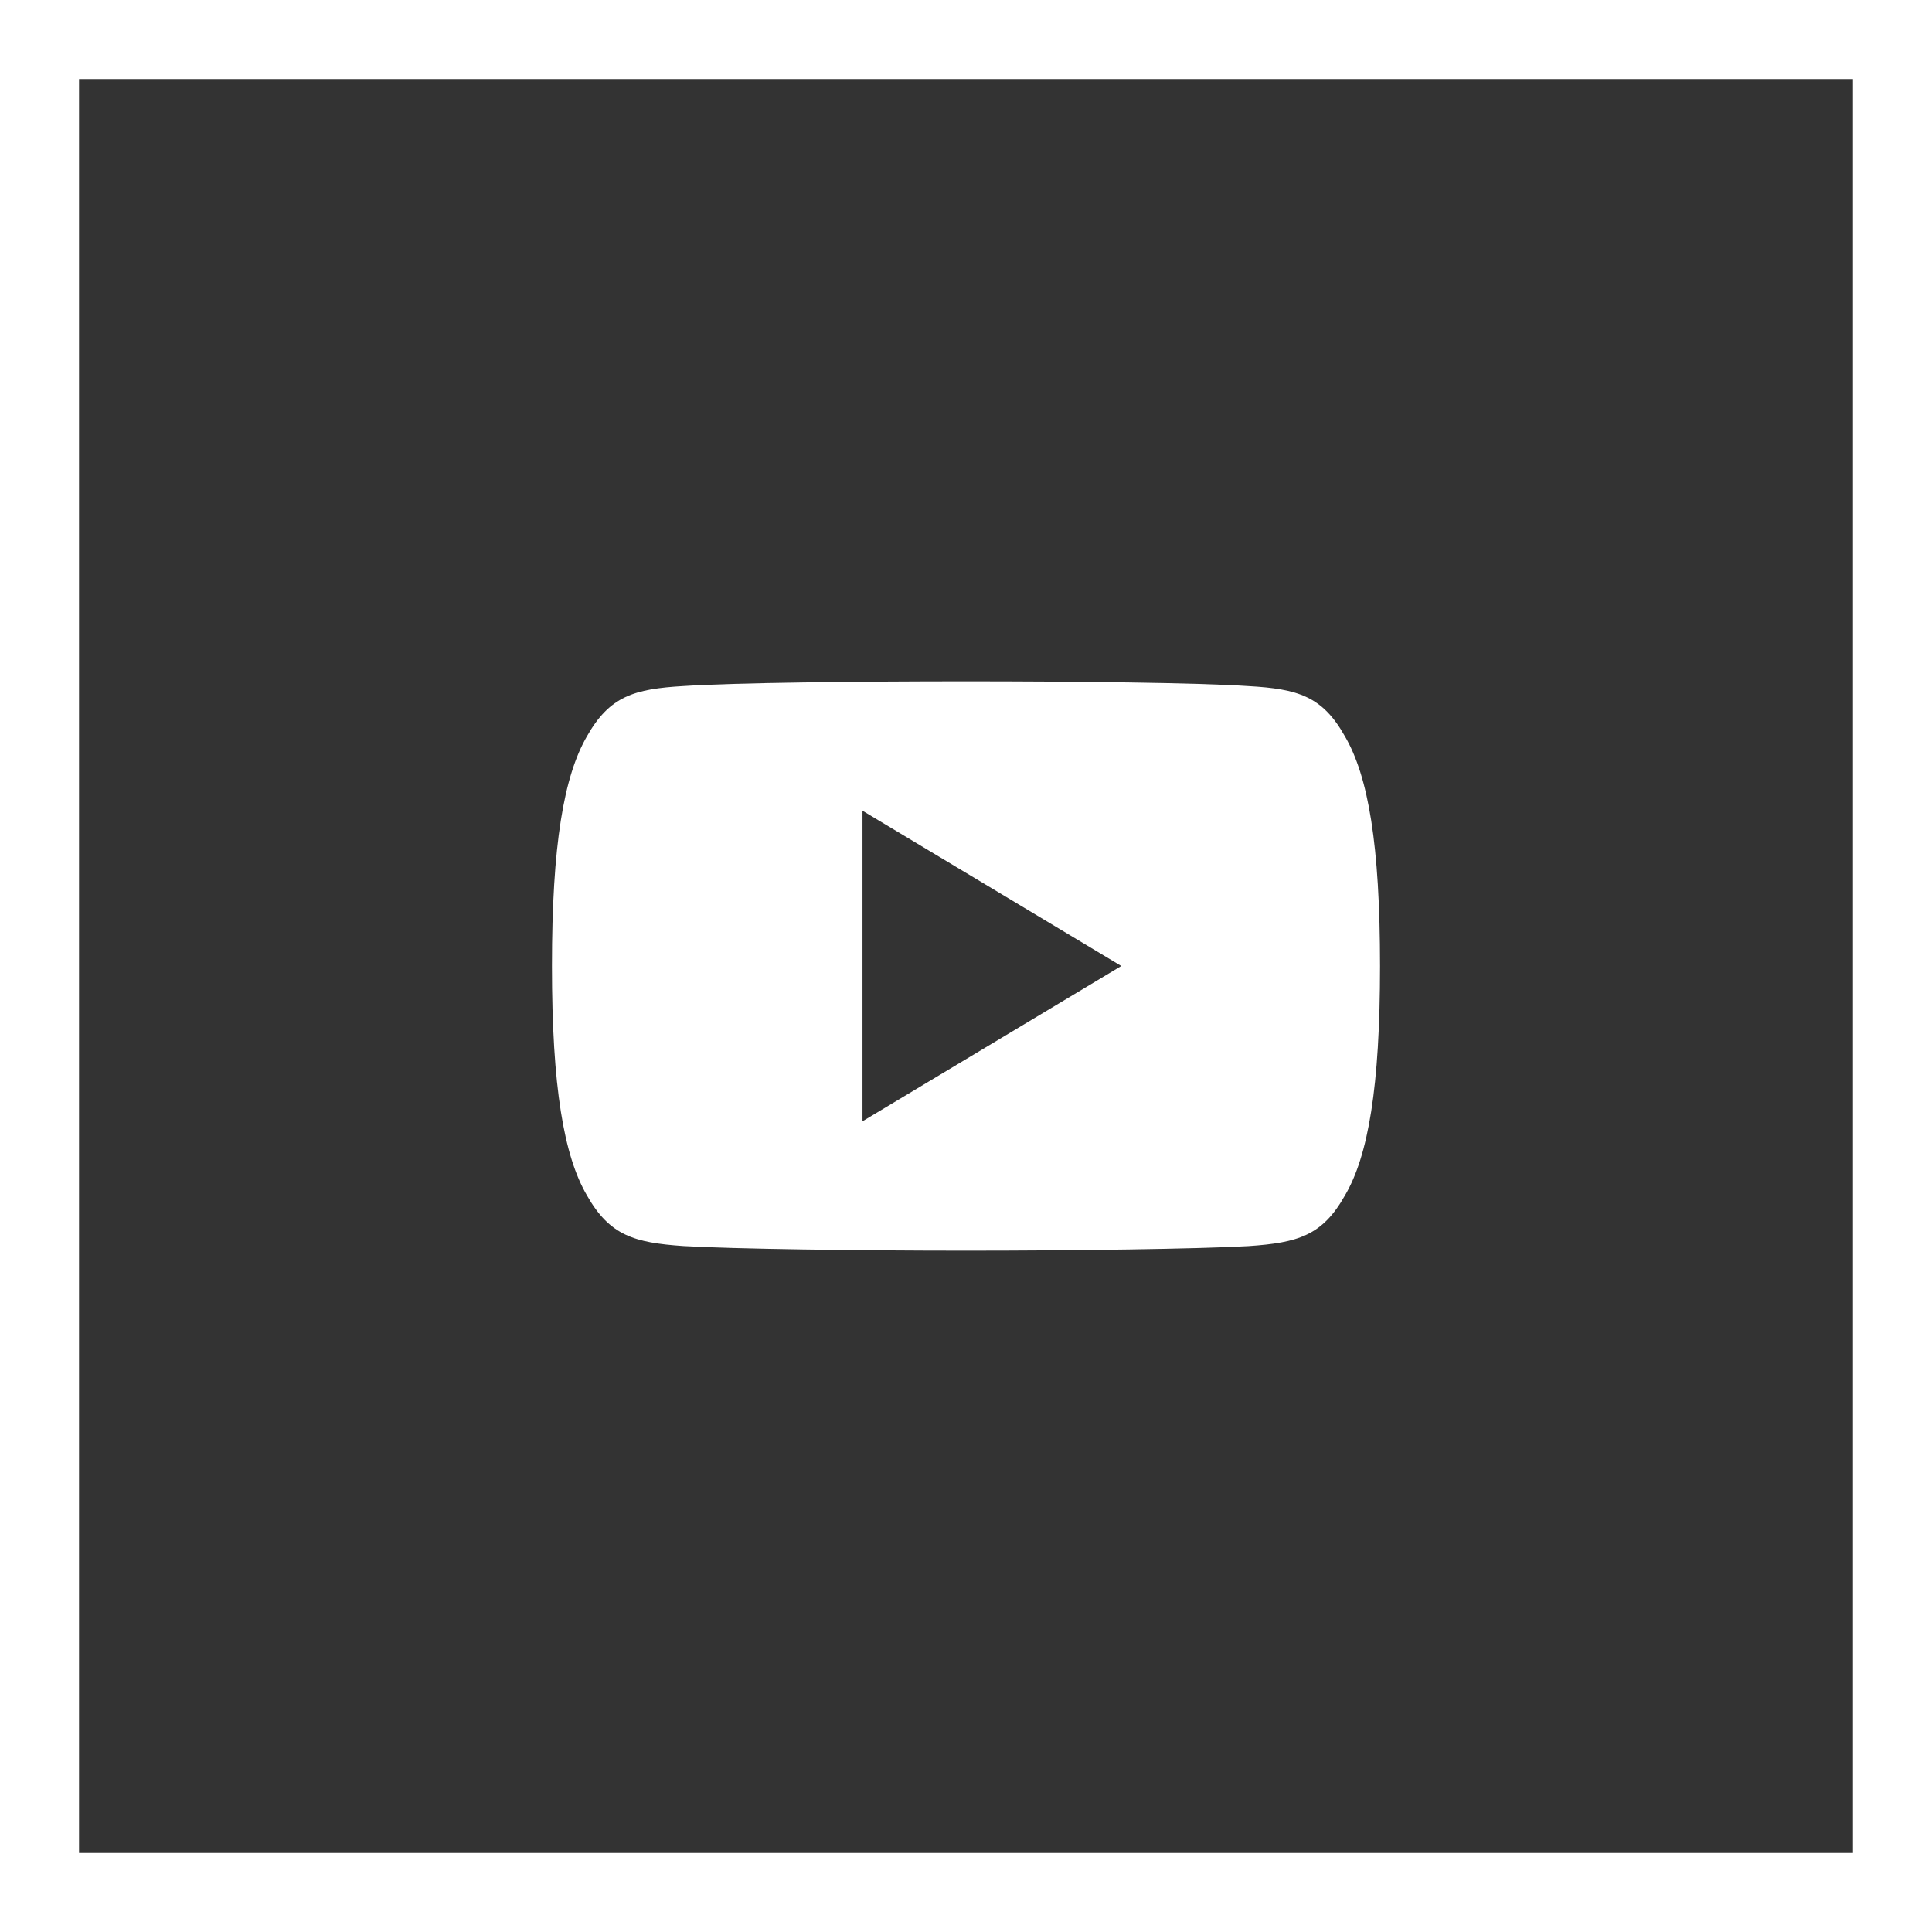
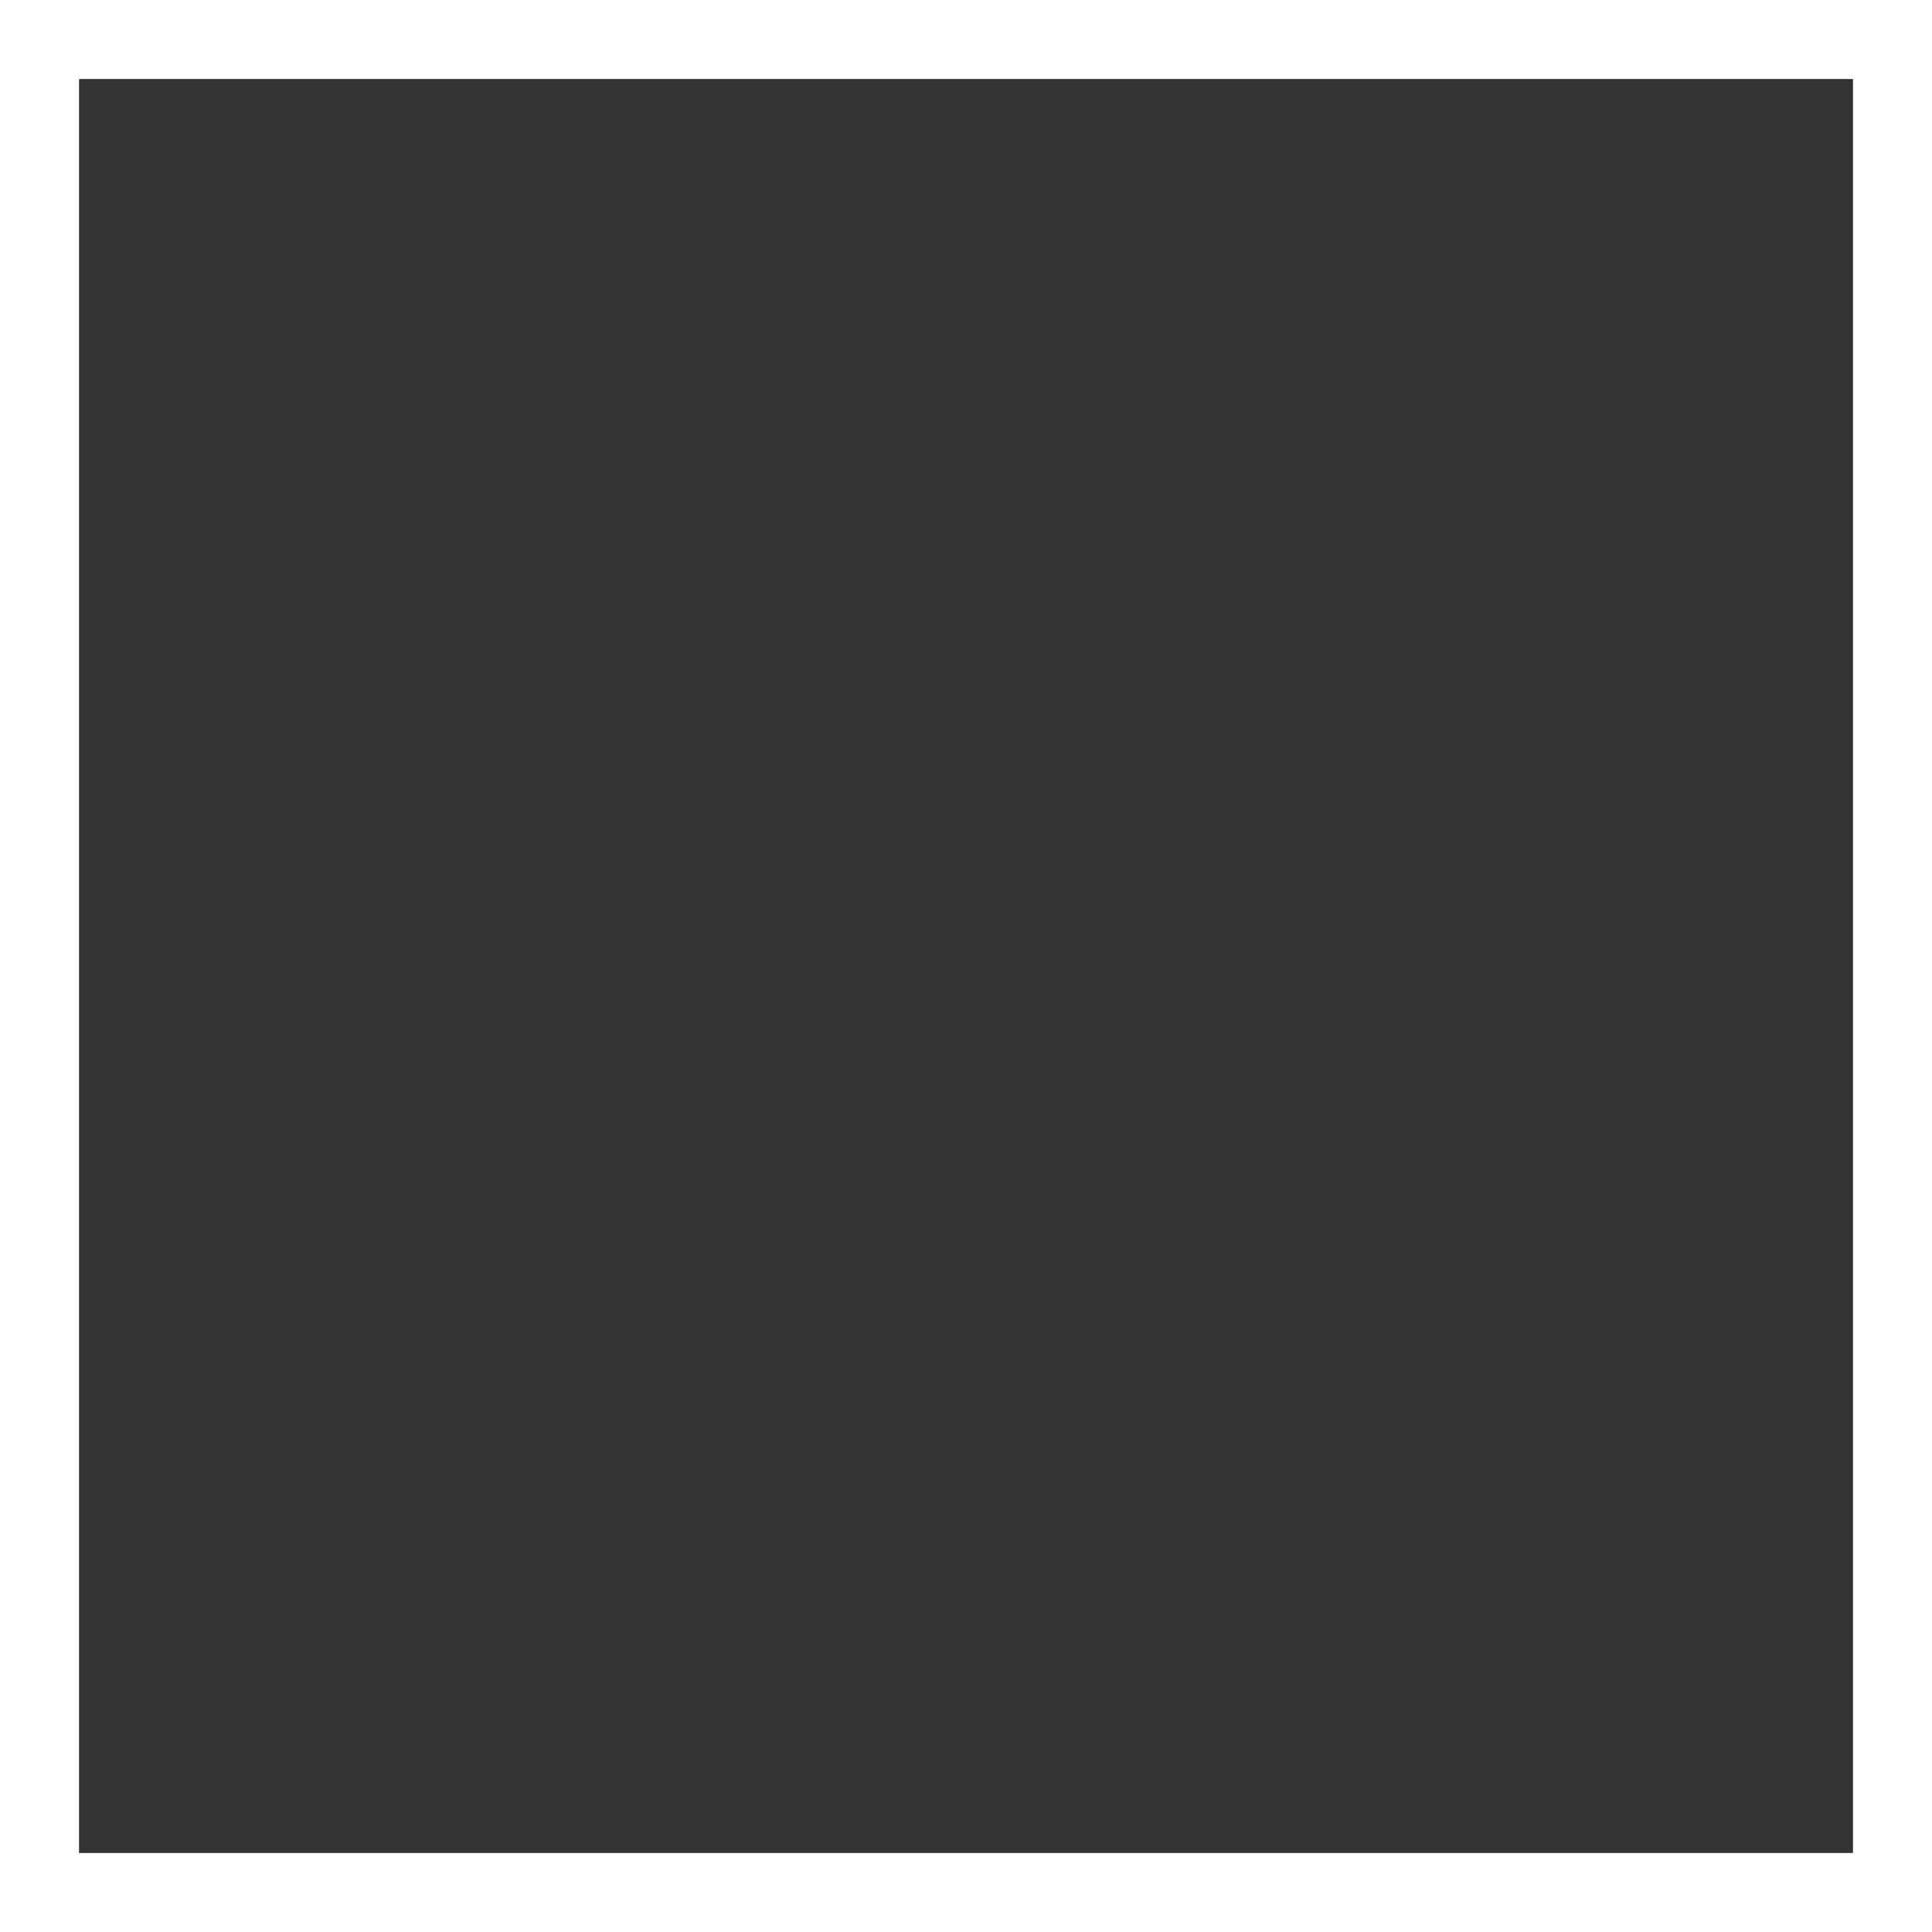
<svg xmlns="http://www.w3.org/2000/svg" version="1.1" id="Capa_1" x="0px" y="0px" width="512px" height="512px" viewBox="0 0 512 512" enable-background="new 0 0 512 512" xml:space="preserve">
  <rect x="0" y="0" width="512" height="512" fill="#333333" stroke="none" />
  <path fill="#FFFFFF" d="M0,0v512h512V0H0z M20.944,491.057V20.943h470.113v470.113H20.944z" />
  <g>
    <g>
-       <path fill="#FFFFFF" d="M356.399,195.101c-5.952-10.589-12.413-12.536-25.566-13.276c-13.139-0.892-46.181-1.262-74.806-1.262    c-28.68,0-61.735,0.37-74.861,1.248c-13.126,0.754-19.601,2.688-25.608,13.291c-6.131,10.575-9.285,28.79-9.285,60.857    c0,0.028,0,0.042,0,0.042c0,0.027,0,0.042,0,0.042v0.027c0,31.931,3.154,50.282,9.285,60.749    c6.008,10.589,12.468,12.509,25.594,13.4c13.141,0.768,46.195,1.221,74.875,1.221c28.625,0,61.667-0.453,74.82-1.207    c13.152-0.893,19.611-2.813,25.565-13.4c6.187-10.465,9.313-28.816,9.313-60.748c0,0,0-0.041,0-0.068c0,0,0-0.027,0-0.041    C365.728,223.891,362.6,205.677,356.399,195.101z M228.568,297.148v-82.295L297.147,256L228.568,297.148z" />
-     </g>
+       </g>
  </g>
</svg>